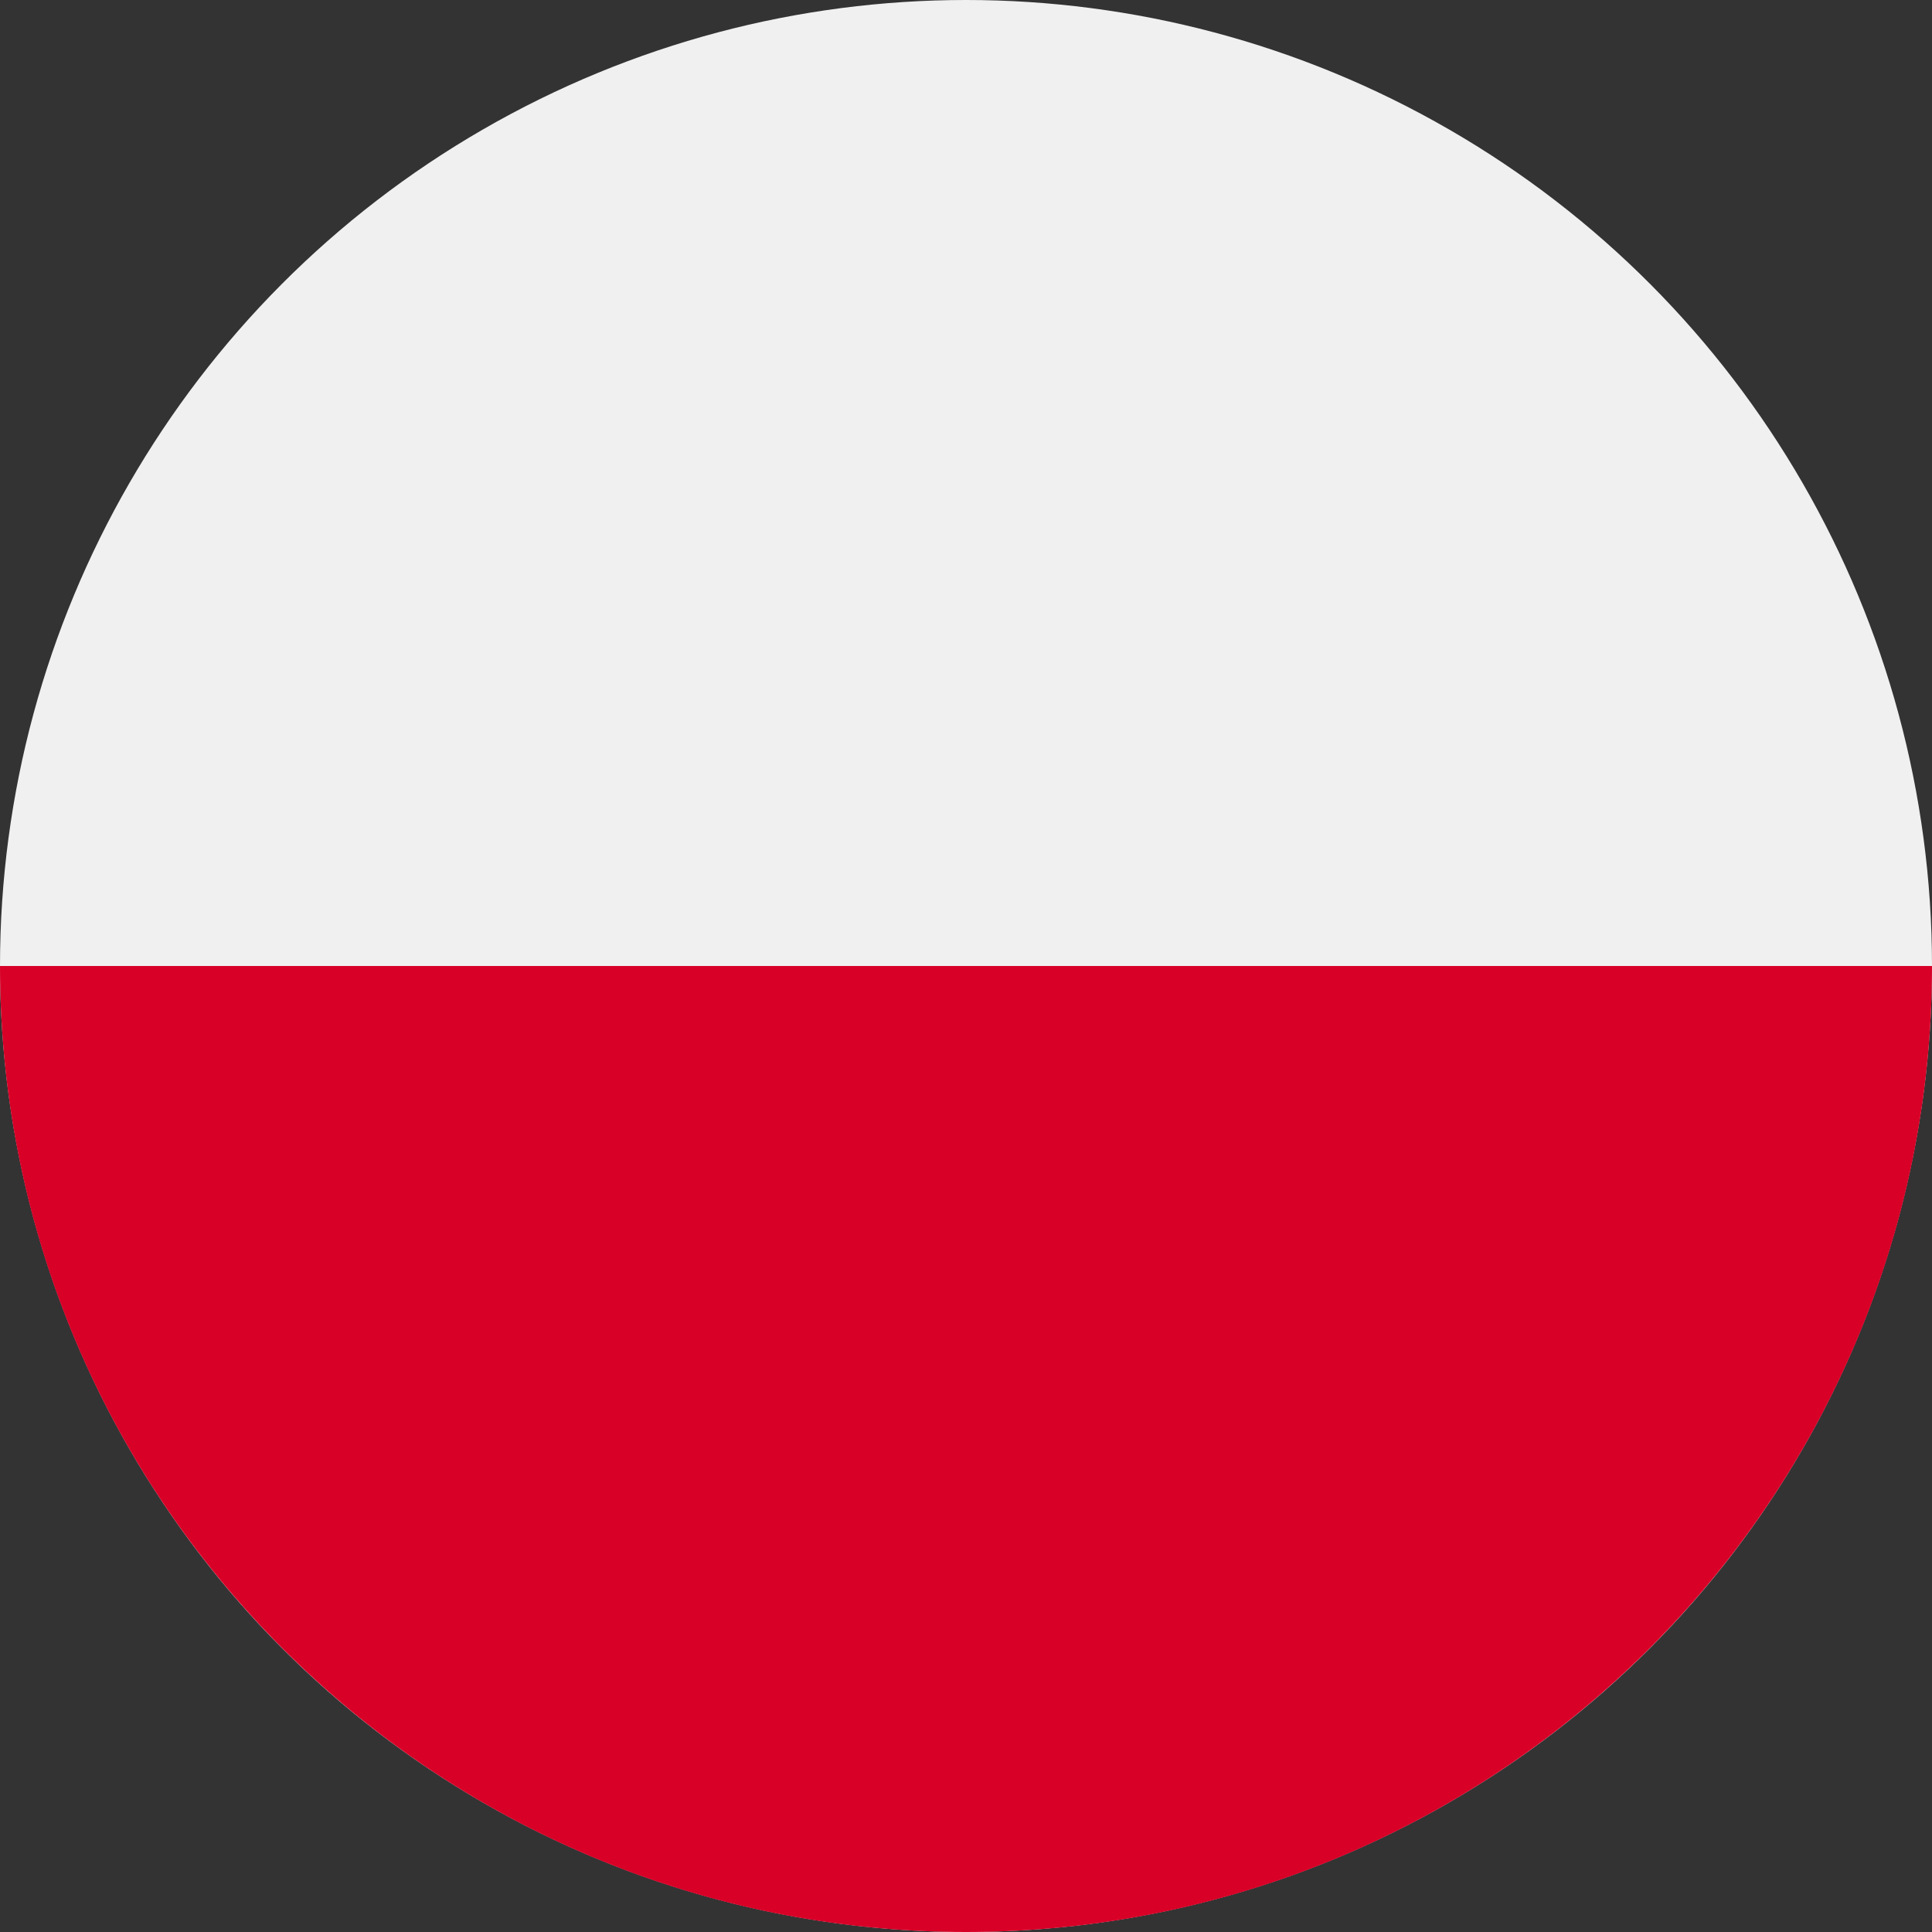
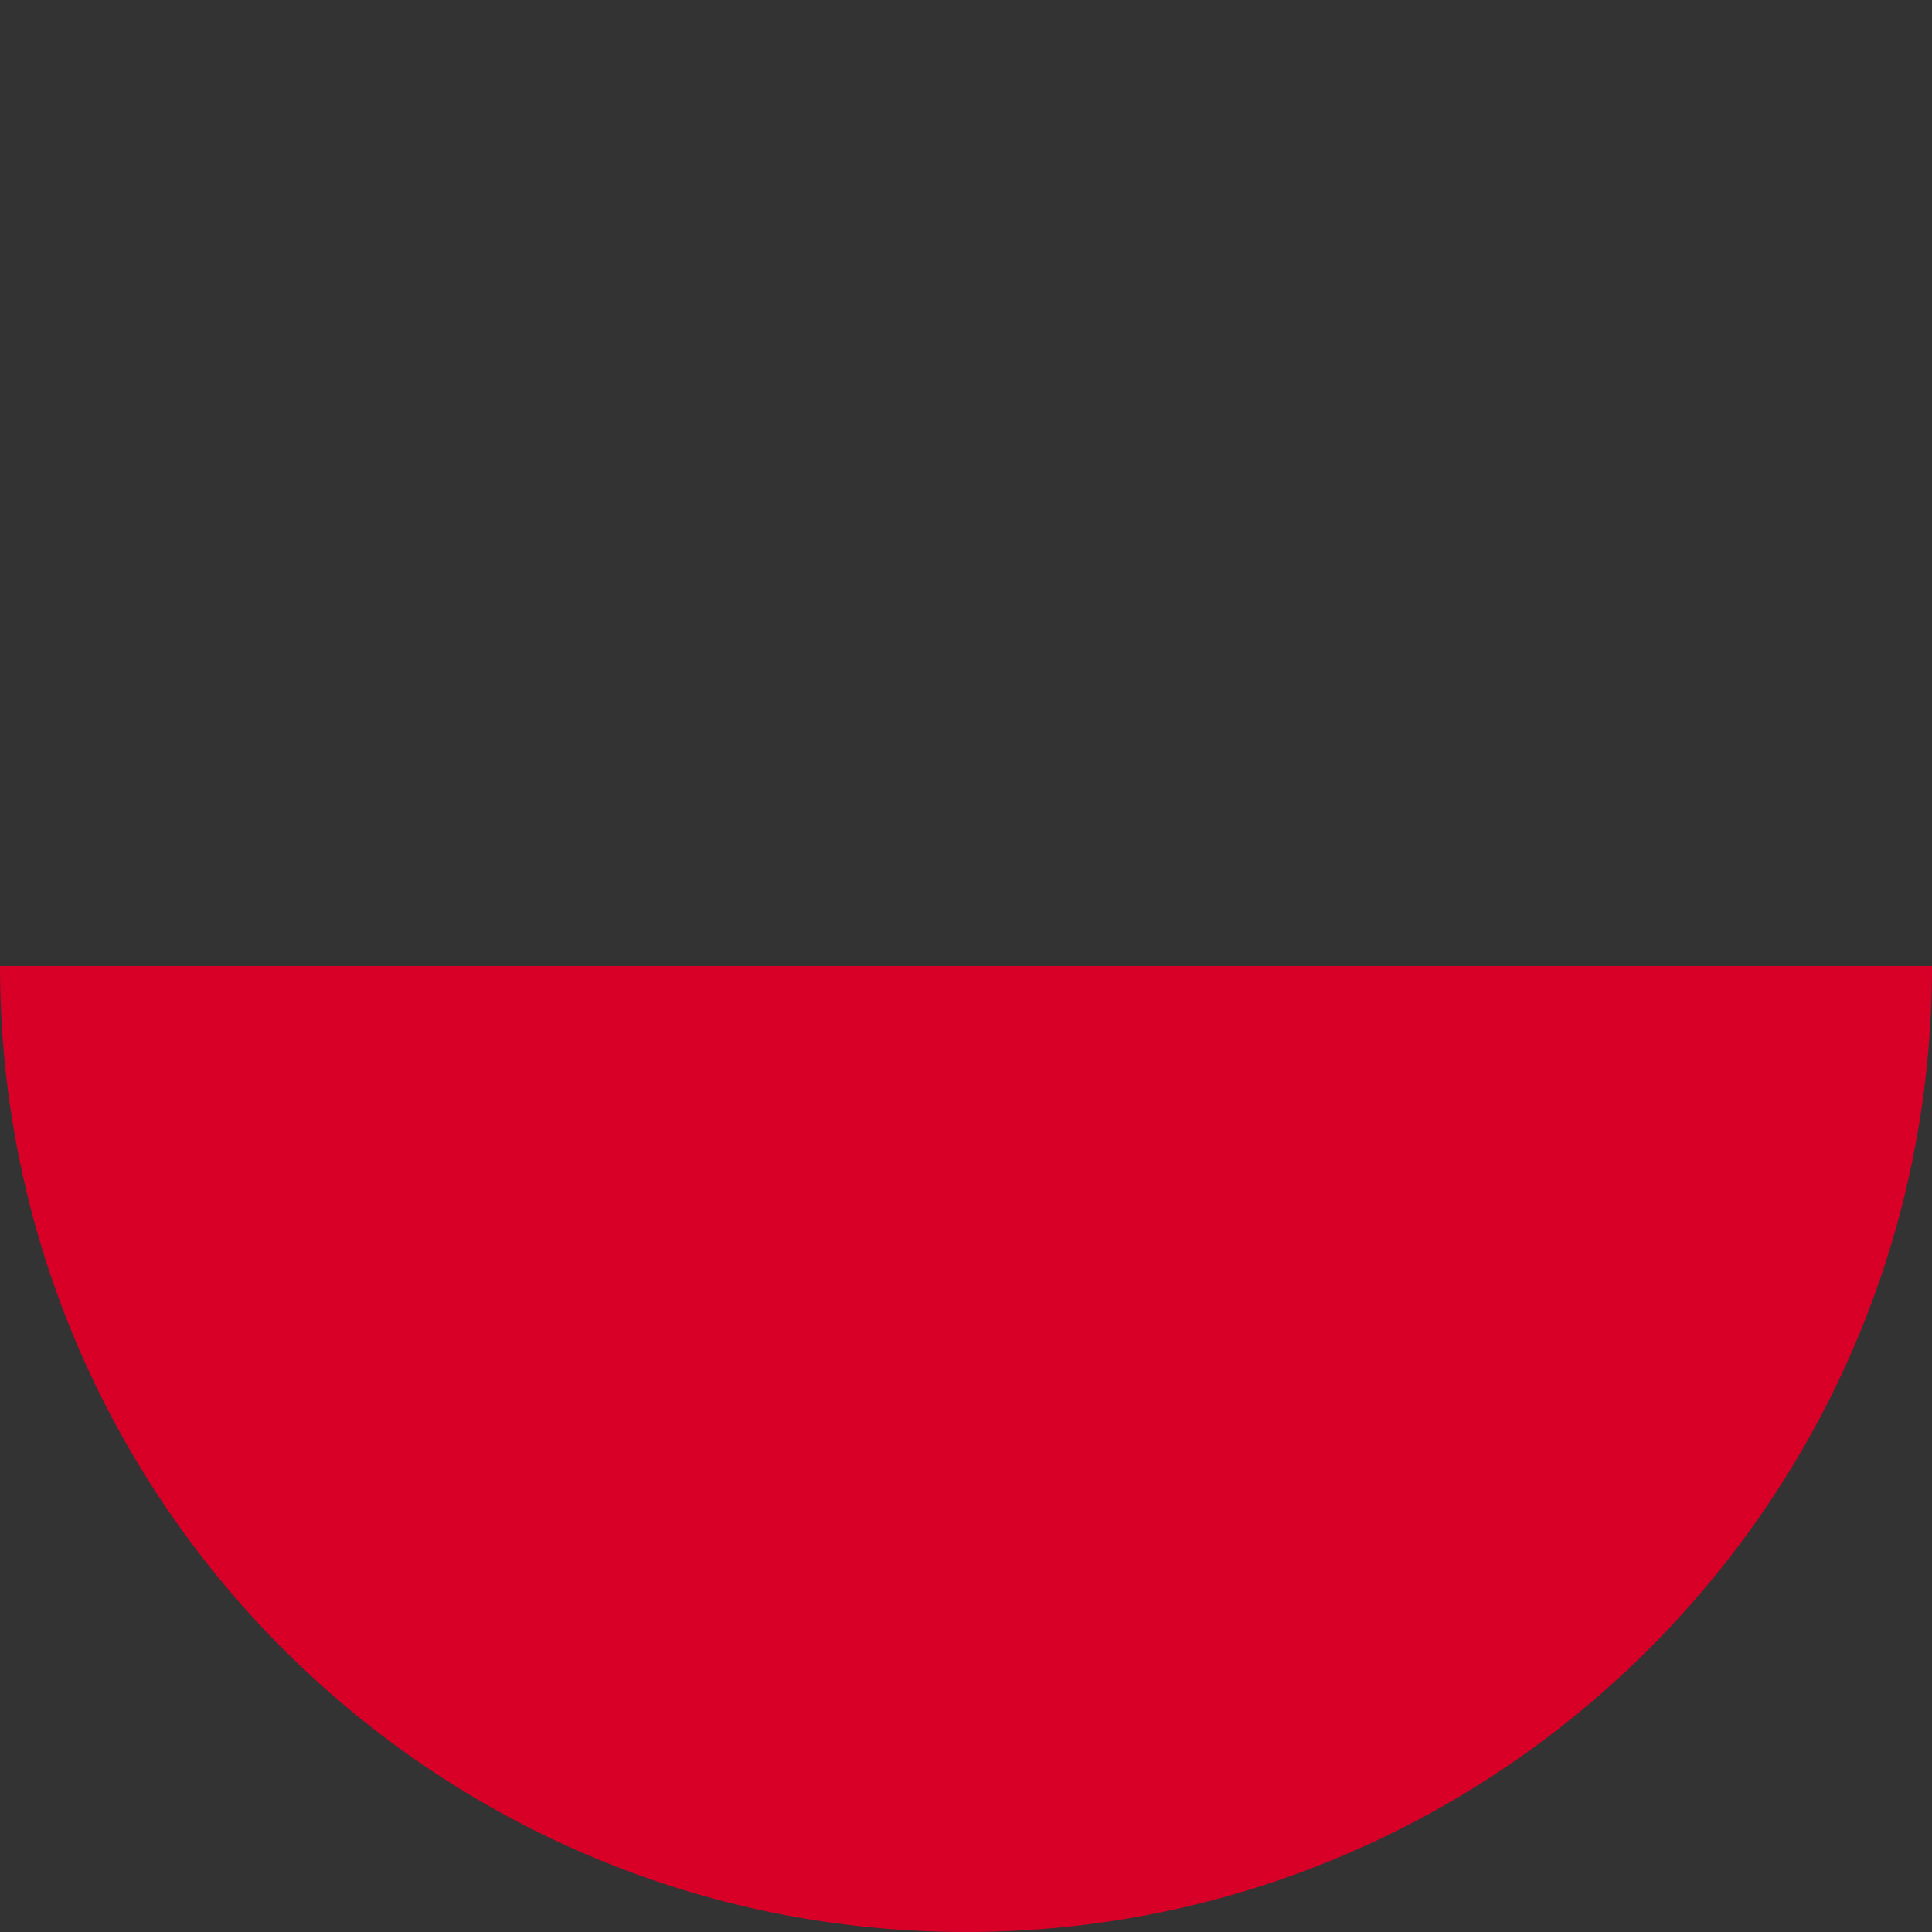
<svg xmlns="http://www.w3.org/2000/svg" version="1.1" id="Layer_1" x="0px" y="0px" viewBox="0 0 150 150" style="enable-background:new 0 0 150 150;" xml:space="preserve">
  <rect x="0" y="0" width="150" height="150" fill="#333333" stroke="none" />
  <style type="text/css">
	.st0{fill:#F0F0F0;}
	.st1{fill:#D80027;}
</style>
-   <circle class="st0" cx="75" cy="75" r="75" />
  <path class="st1" d="M150,75c0,41.4-33.6,75-75,75S0,116.4,0,75" />
</svg>